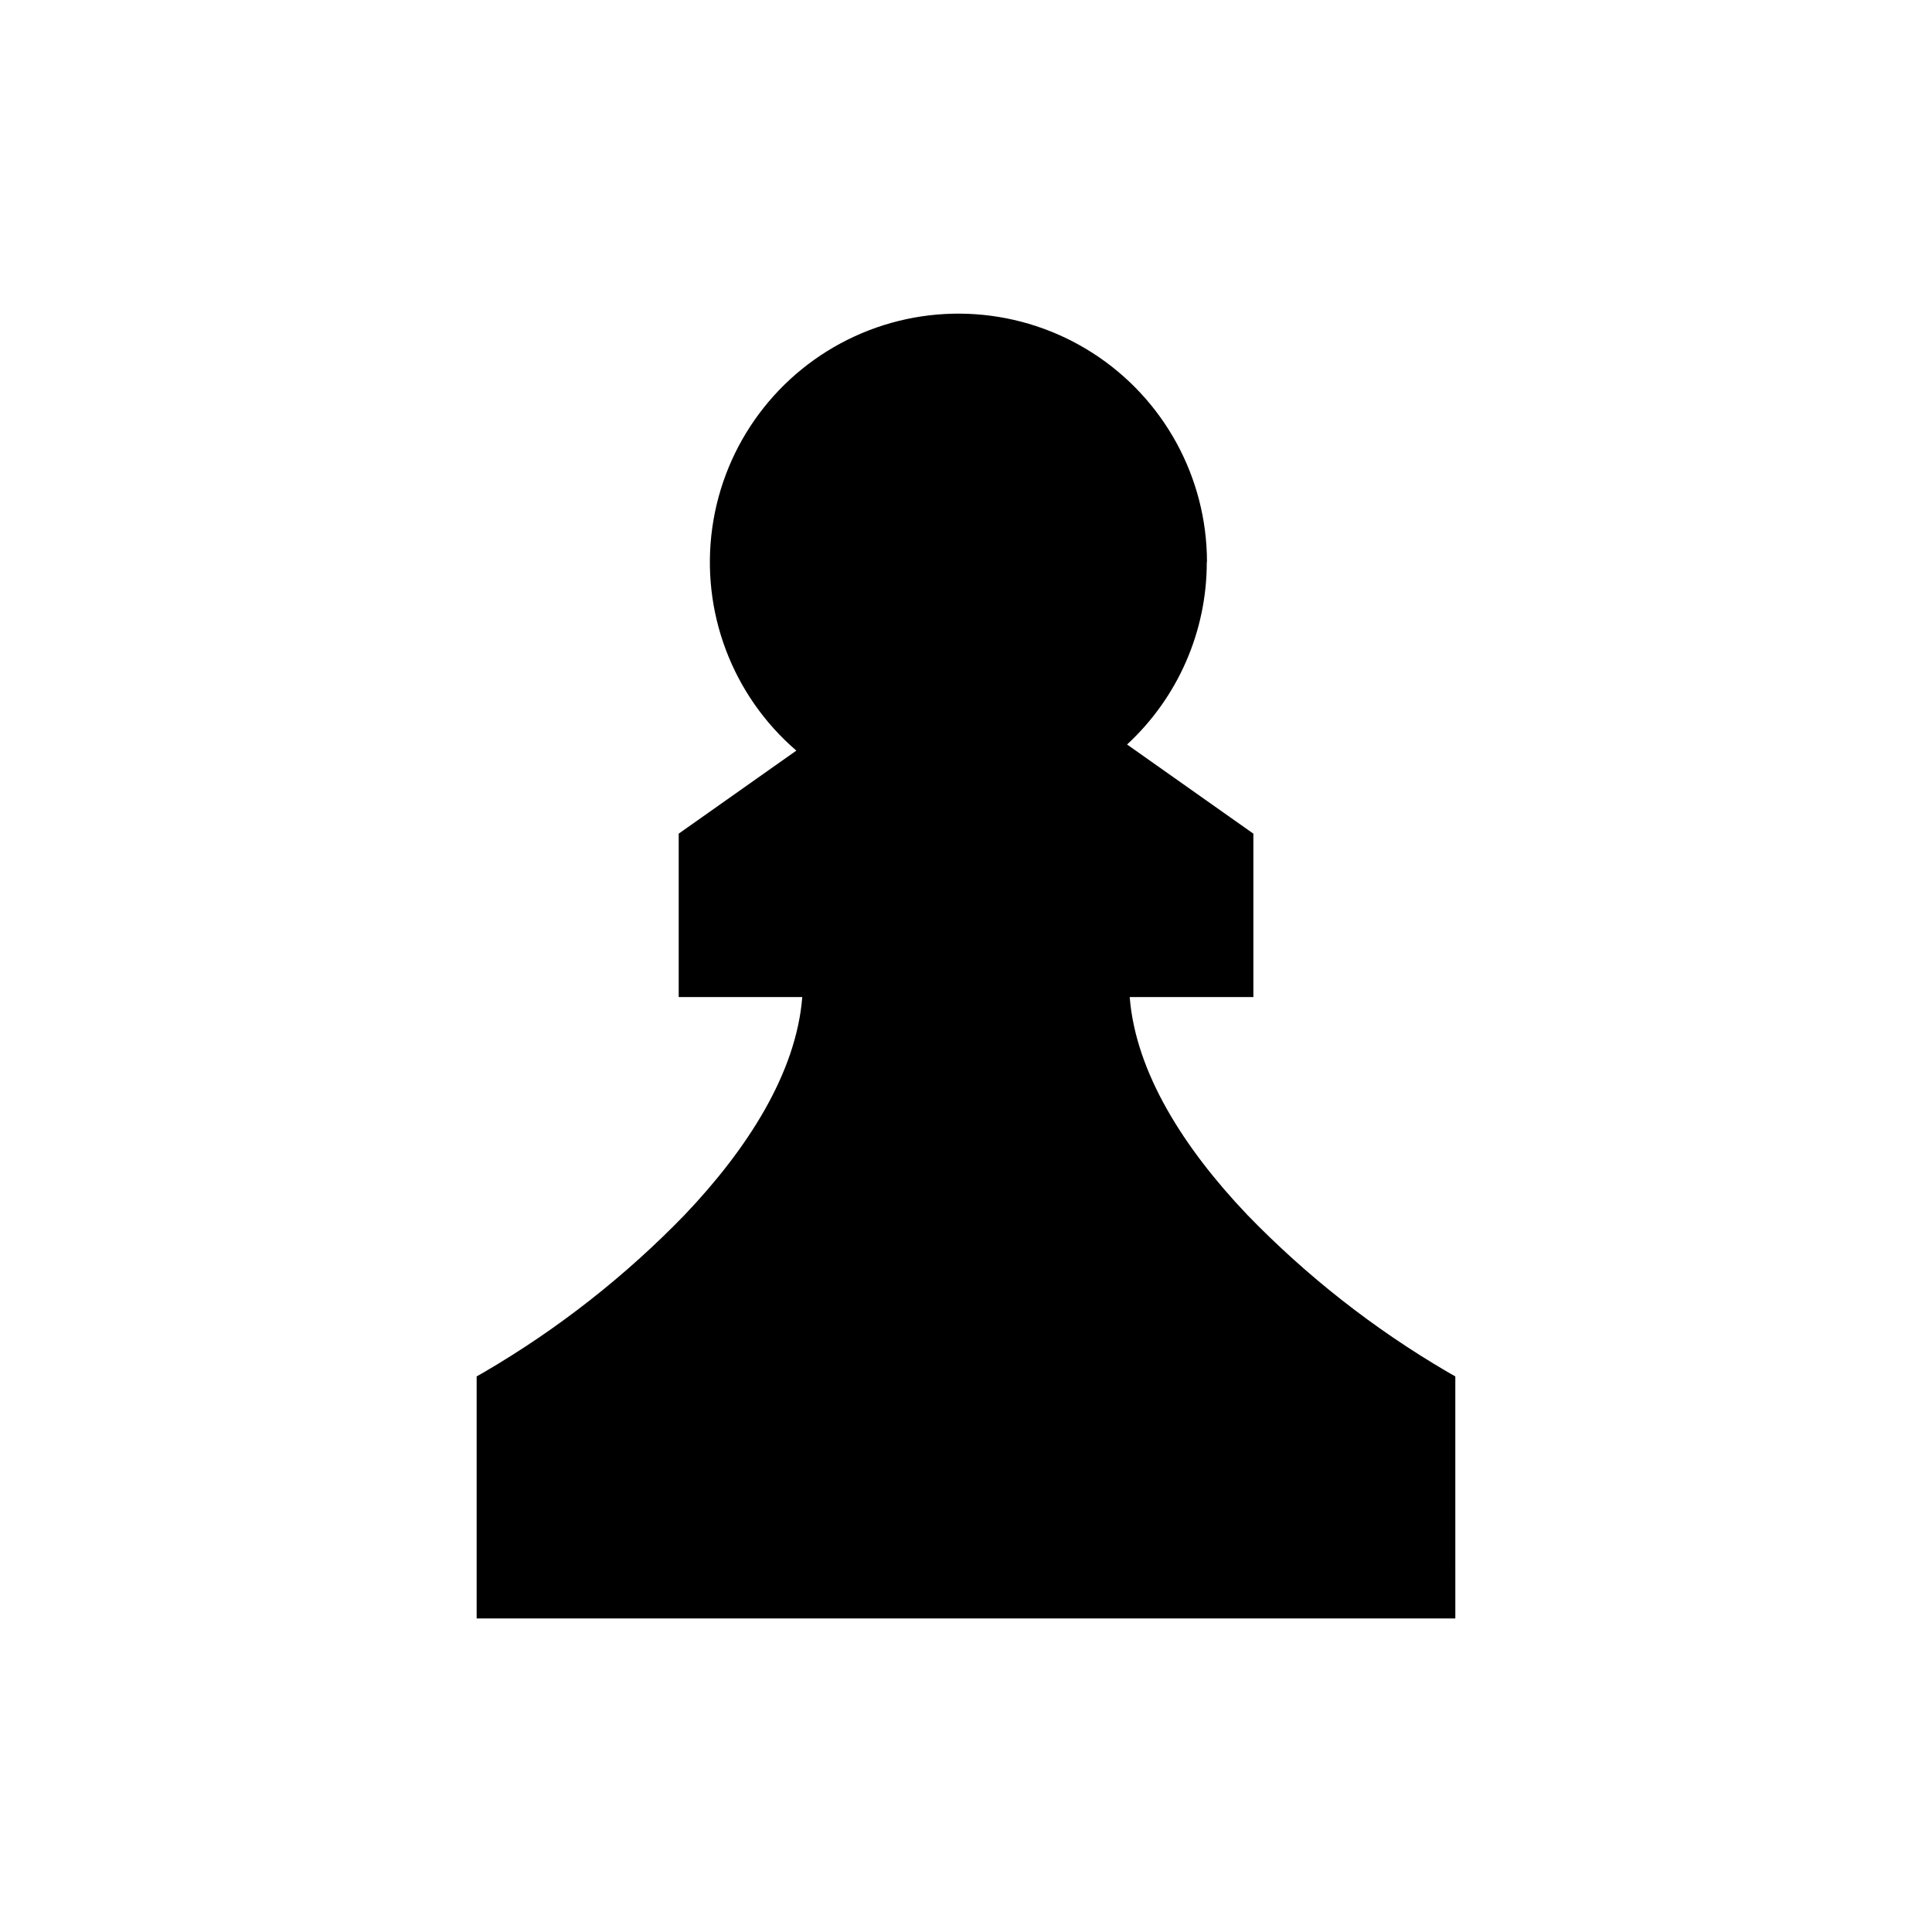
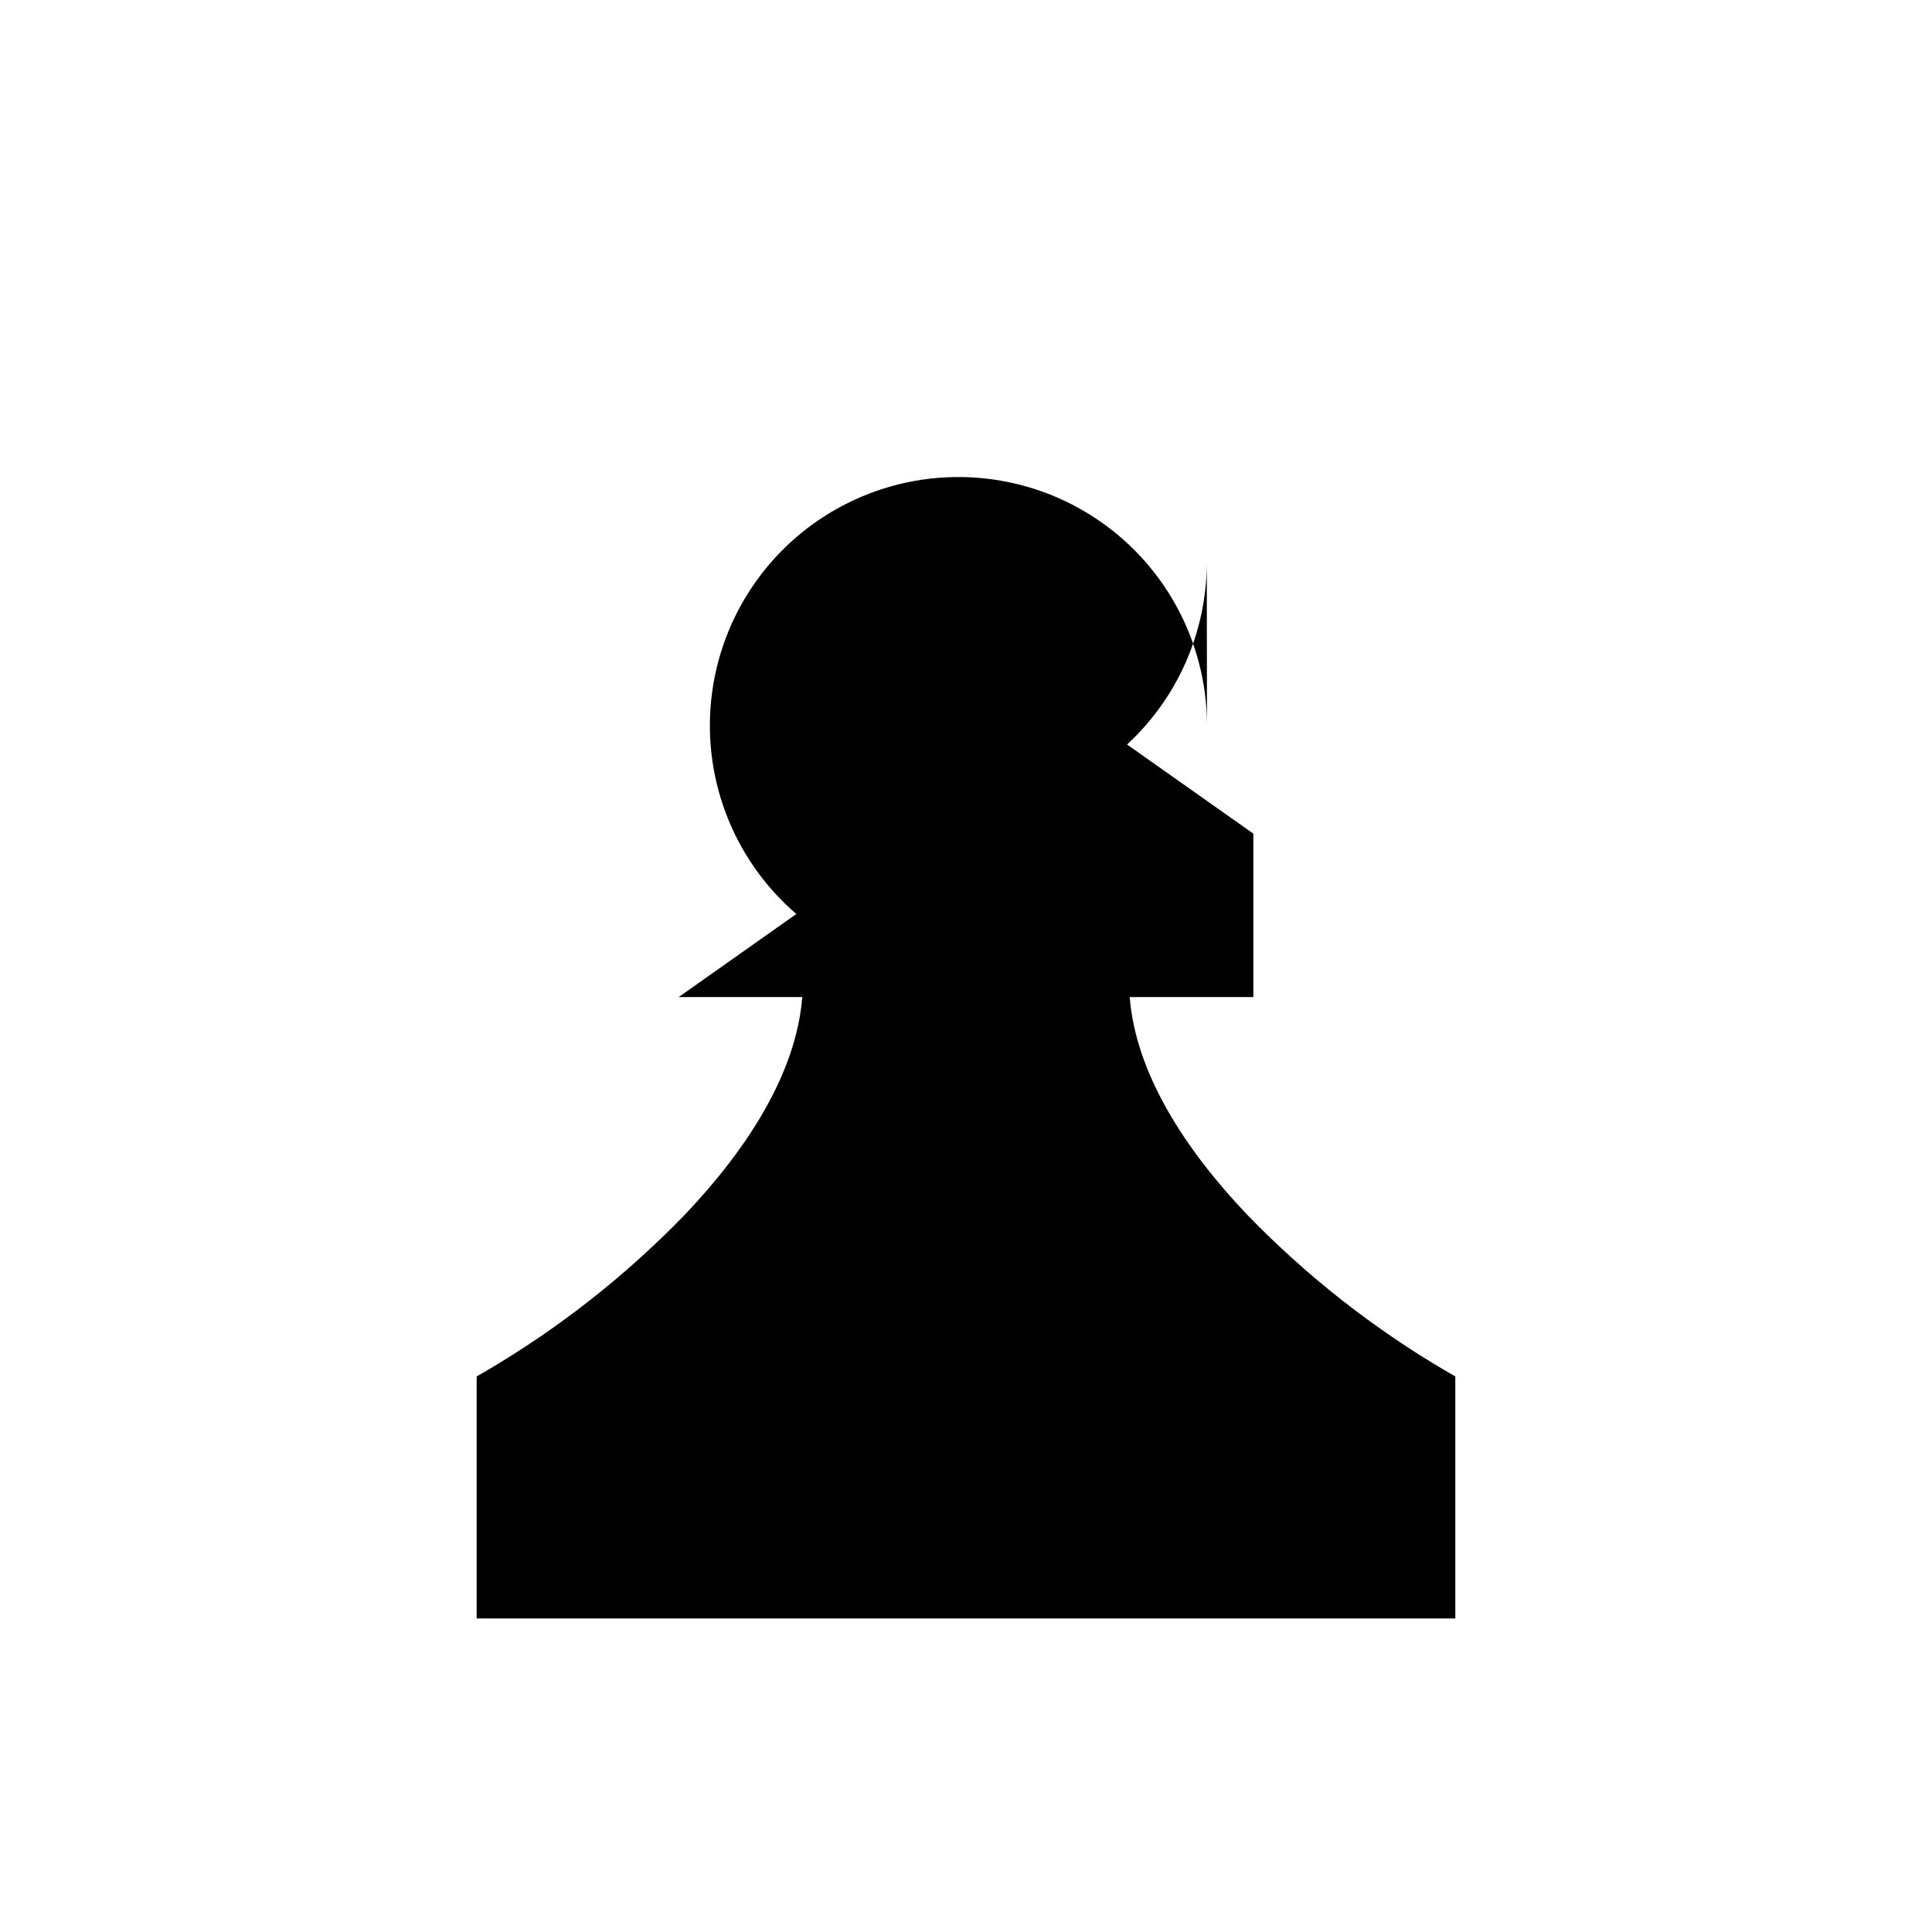
<svg xmlns="http://www.w3.org/2000/svg" fill="#000000" width="800px" height="800px" version="1.1" viewBox="144 144 512 512">
-   <path d="m463.81 292.96c0.02 18.355-7.641 35.883-21.125 48.34l33.473 23.629v43.301h-32.773c1.582 20.07 14.461 40.16 31.125 57.68 15.715 16.242 33.578 30.262 53.09 41.668l2.074 1.188 0.004 64.141h-259.36v-64.141l2.074-1.188h0.004c19.512-11.406 37.375-25.426 53.09-41.668 16.668-17.523 29.543-37.609 31.125-57.68h-32.746v-43.301l31.176-22.008c-17.008-14.629-25.398-36.91-22.27-59.125 3.129-22.215 17.352-41.309 37.742-50.672 20.387-9.359 44.137-7.699 63.023 4.406 18.891 12.105 30.316 32.992 30.328 55.43z" />
+   <path d="m463.81 292.96c0.02 18.355-7.641 35.883-21.125 48.34l33.473 23.629v43.301h-32.773c1.582 20.07 14.461 40.16 31.125 57.68 15.715 16.242 33.578 30.262 53.09 41.668l2.074 1.188 0.004 64.141h-259.36v-64.141l2.074-1.188h0.004c19.512-11.406 37.375-25.426 53.09-41.668 16.668-17.523 29.543-37.609 31.125-57.68h-32.746l31.176-22.008c-17.008-14.629-25.398-36.91-22.27-59.125 3.129-22.215 17.352-41.309 37.742-50.672 20.387-9.359 44.137-7.699 63.023 4.406 18.891 12.105 30.316 32.992 30.328 55.43z" />
</svg>